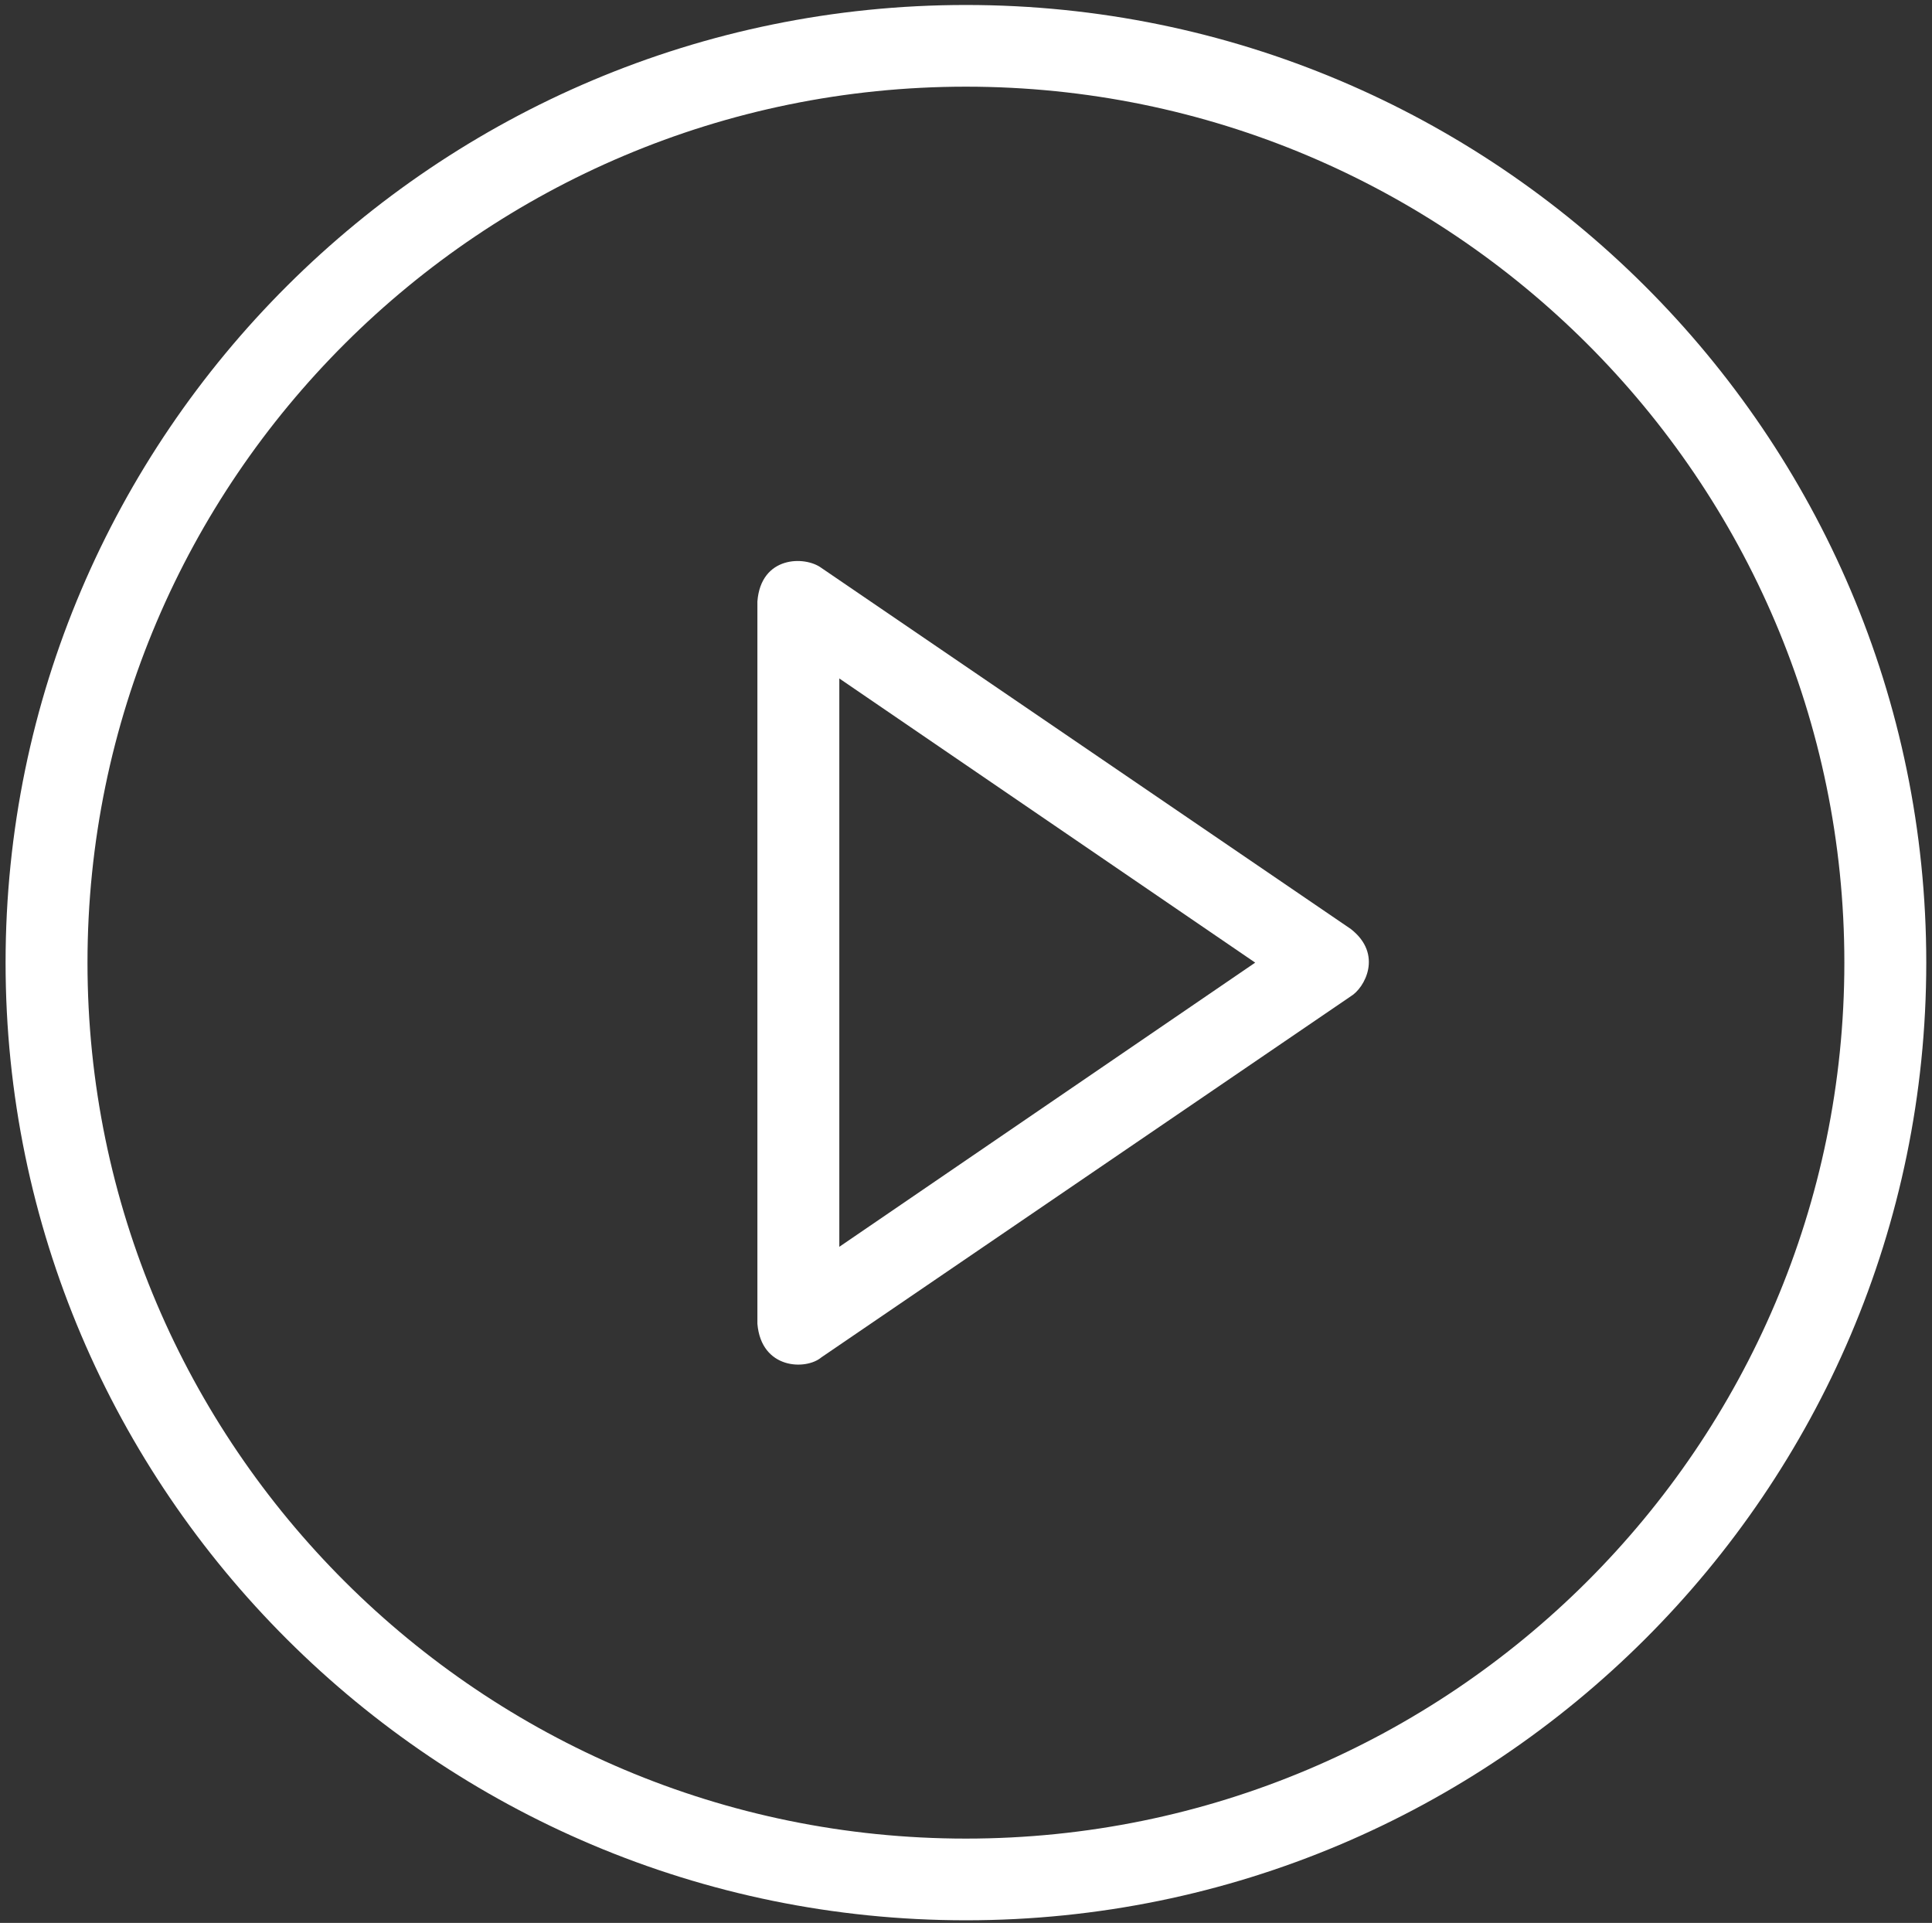
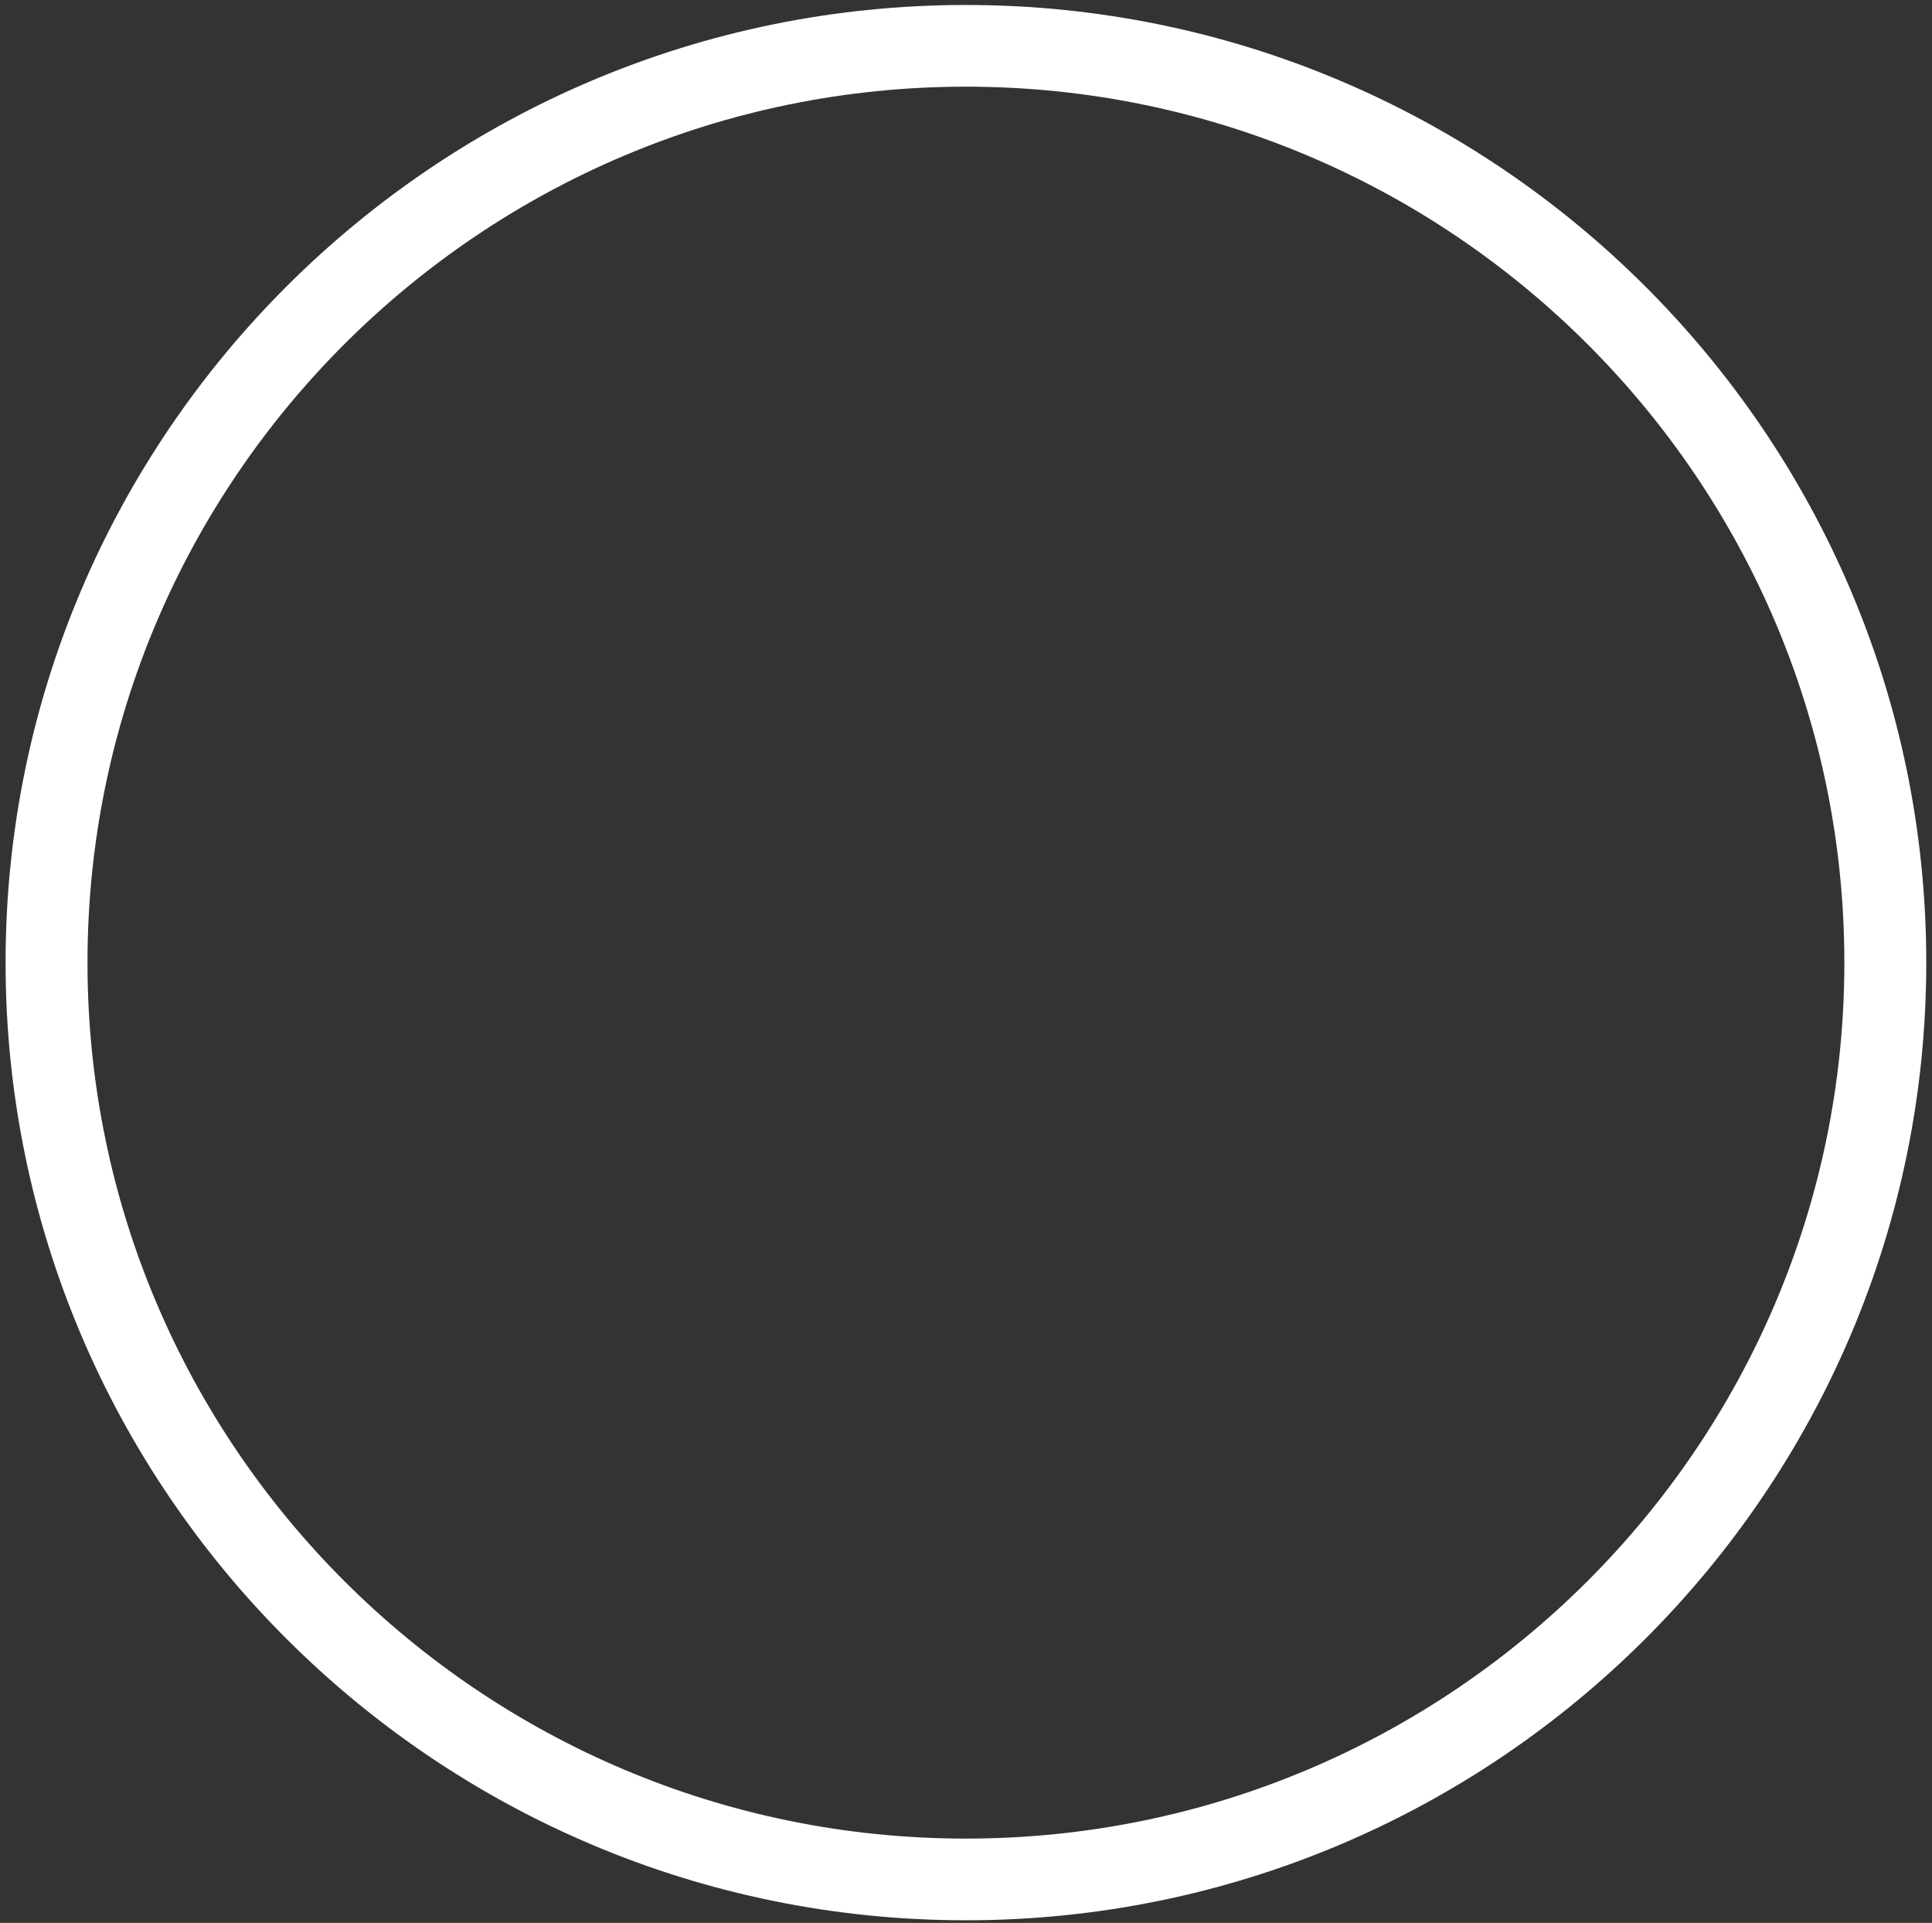
<svg xmlns="http://www.w3.org/2000/svg" width="206px" height="205px" viewBox="0 0 206 205" version="1.1">
  <rect x="0" y="0" width="206" height="205" fill="#333333" stroke="none" />
  <title>Play-Button</title>
  <desc>Created with Sketch.</desc>
  <defs />
  <g id="Navegação" stroke="none" stroke-width="1" fill="none" fill-rule="evenodd">
    <g id="Luz-e-Som" transform="translate(-676, -421)" fill="#FFFFFF">
      <g id="1.-Header">
        <g id="Play-Button" transform="translate(676, 421)">
-           <path d="M144.034,99.043 L87.57,60.538 C85.815,59.246 81.133,59.246 80.758,64.121 L80.758,141.132 C81.174,146.007 85.939,146.09 87.57,144.715 L144.034,106.21 C145.497,105.335 147.503,101.751 144.034,99.043 L144.034,99.043 Z M89.492,132.922 L89.492,72.331 L133.836,102.626 L89.492,132.922 Z" id="Fill-1" />
          <path d="M102.992,0.531 C46.528,0.531 0.595,46.329 0.595,102.626 C0.595,158.924 46.528,204.722 102.992,204.722 C159.456,204.722 205.389,158.924 205.389,102.626 C205.389,46.329 159.456,0.531 102.992,0.531 L102.992,0.531 Z M102.992,196.013 C51.334,196.013 9.329,154.132 9.329,102.626 C9.329,51.121 51.334,9.24 102.992,9.24 C154.65,9.24 196.655,51.121 196.655,102.626 C196.655,154.132 154.65,196.013 102.992,196.013 L102.992,196.013 Z" id="Fill-3" />
        </g>
      </g>
    </g>
  </g>
</svg>